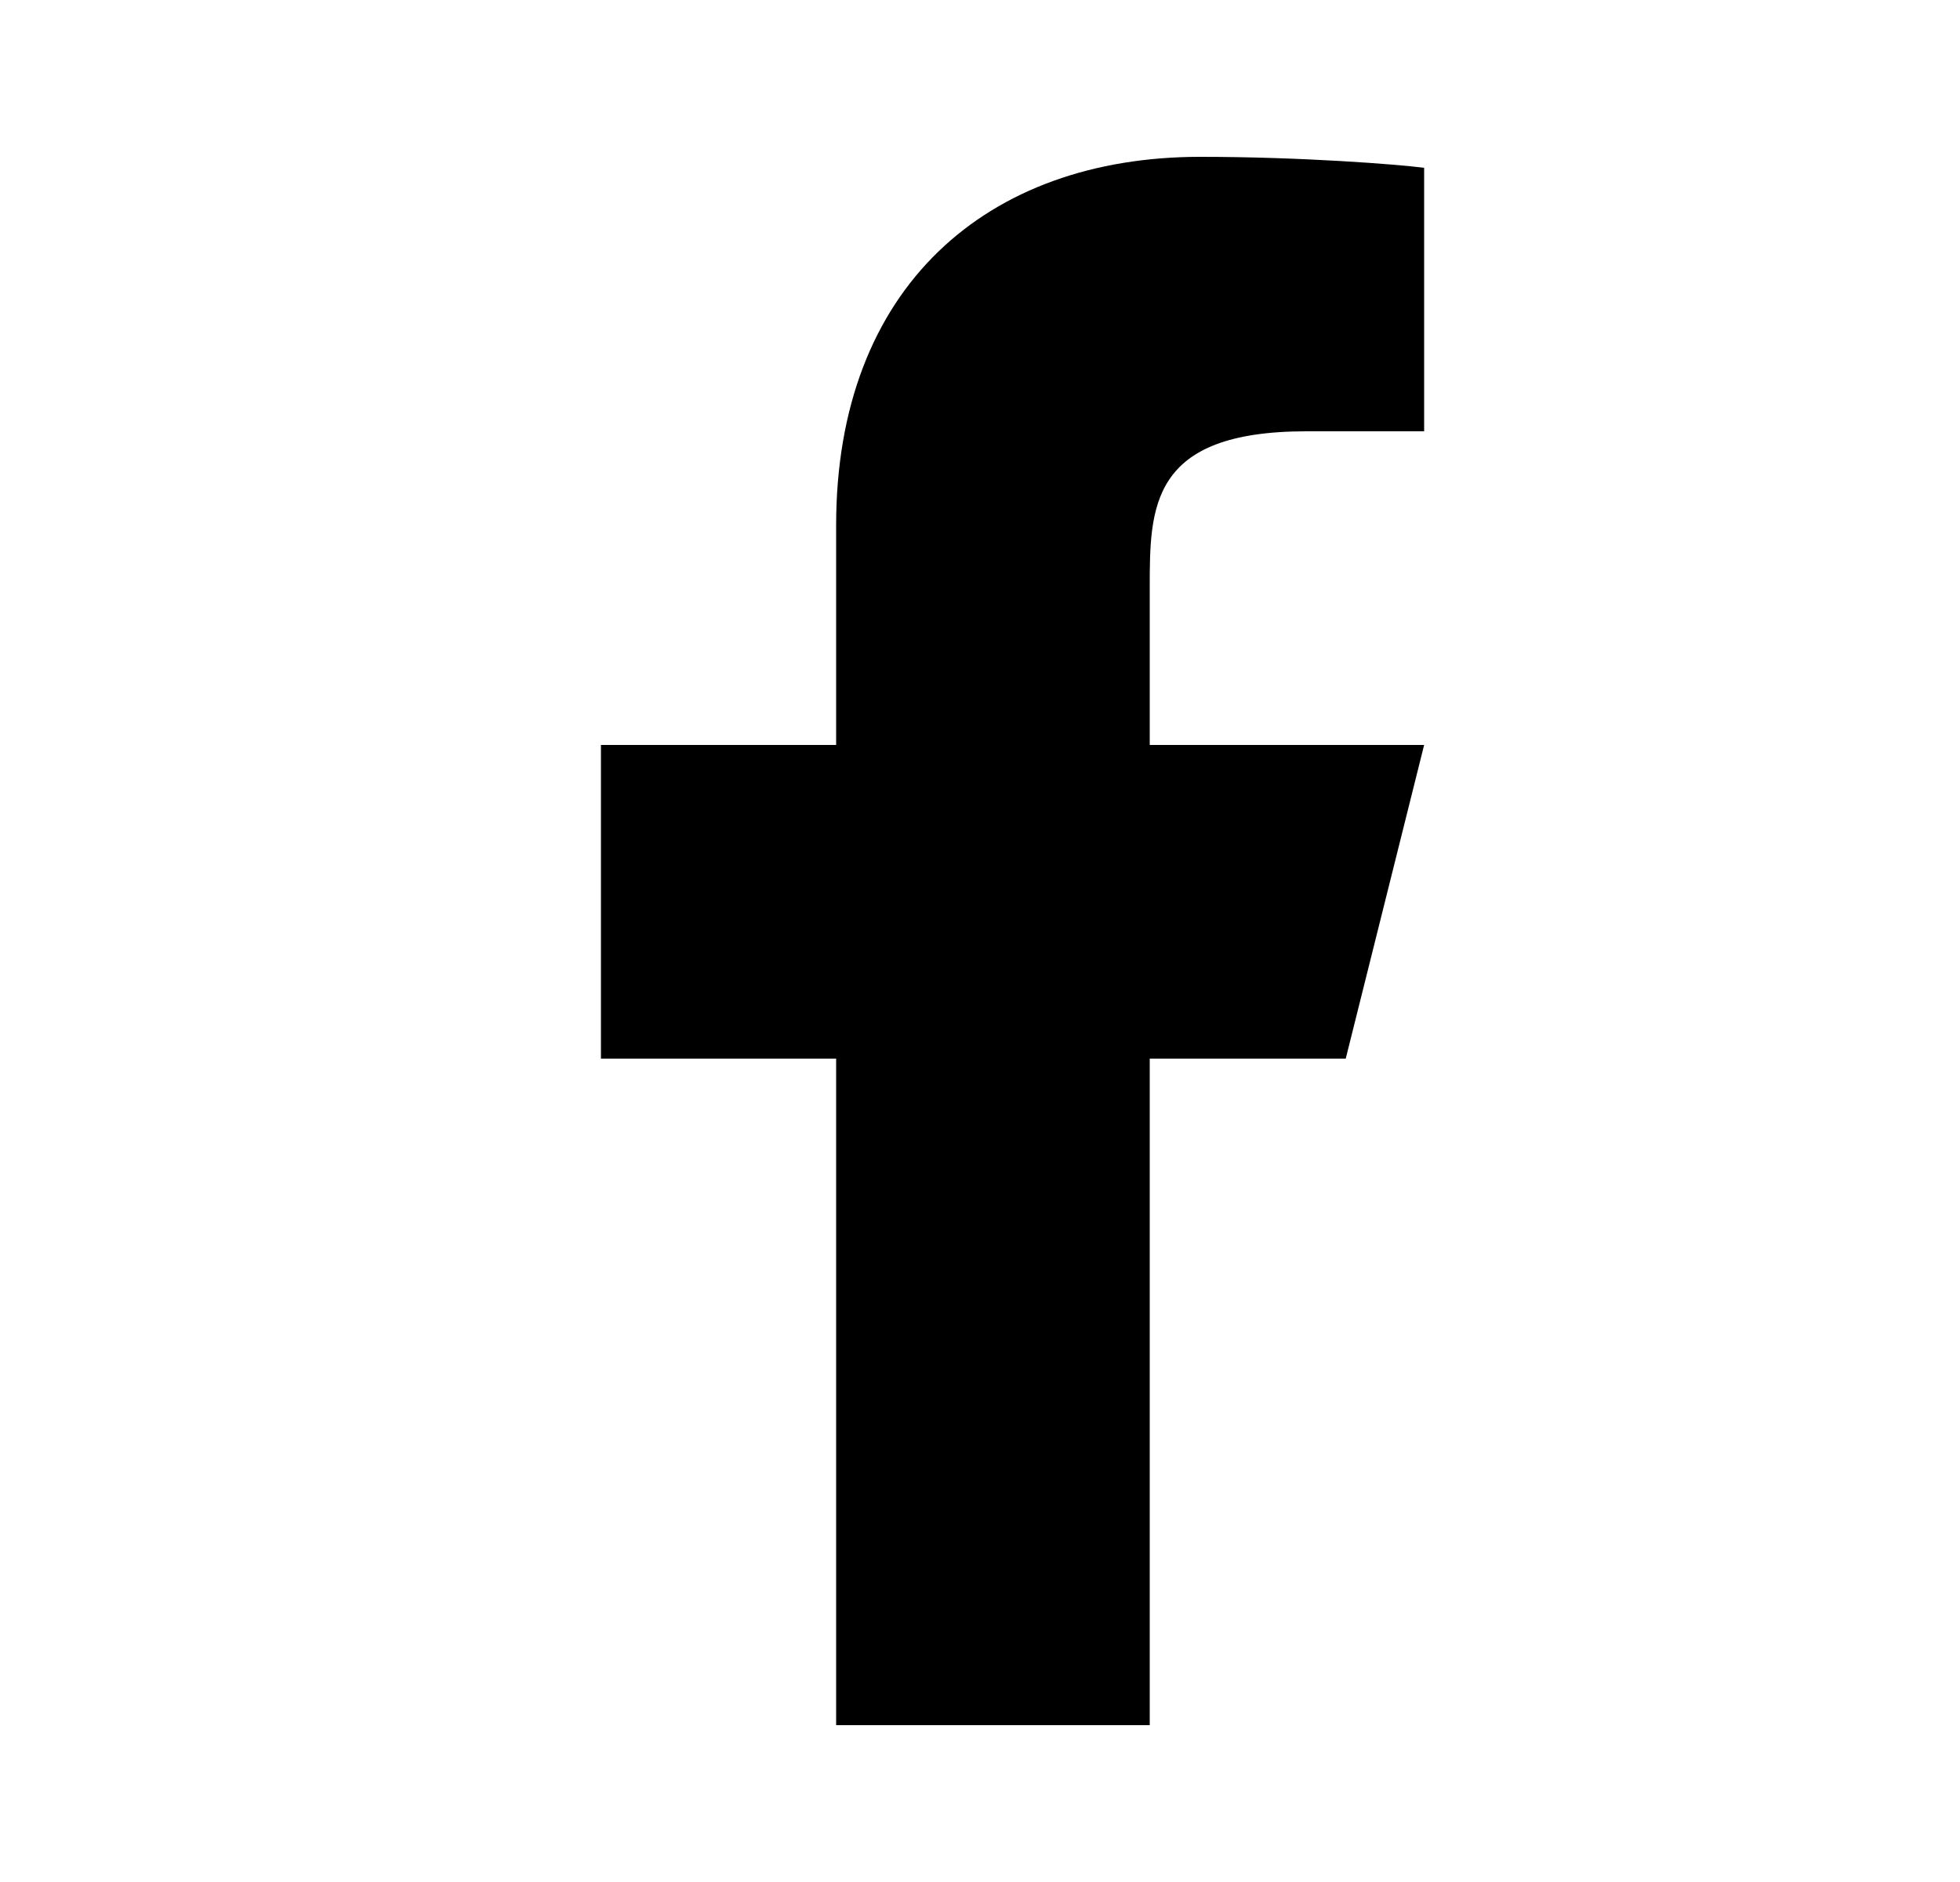
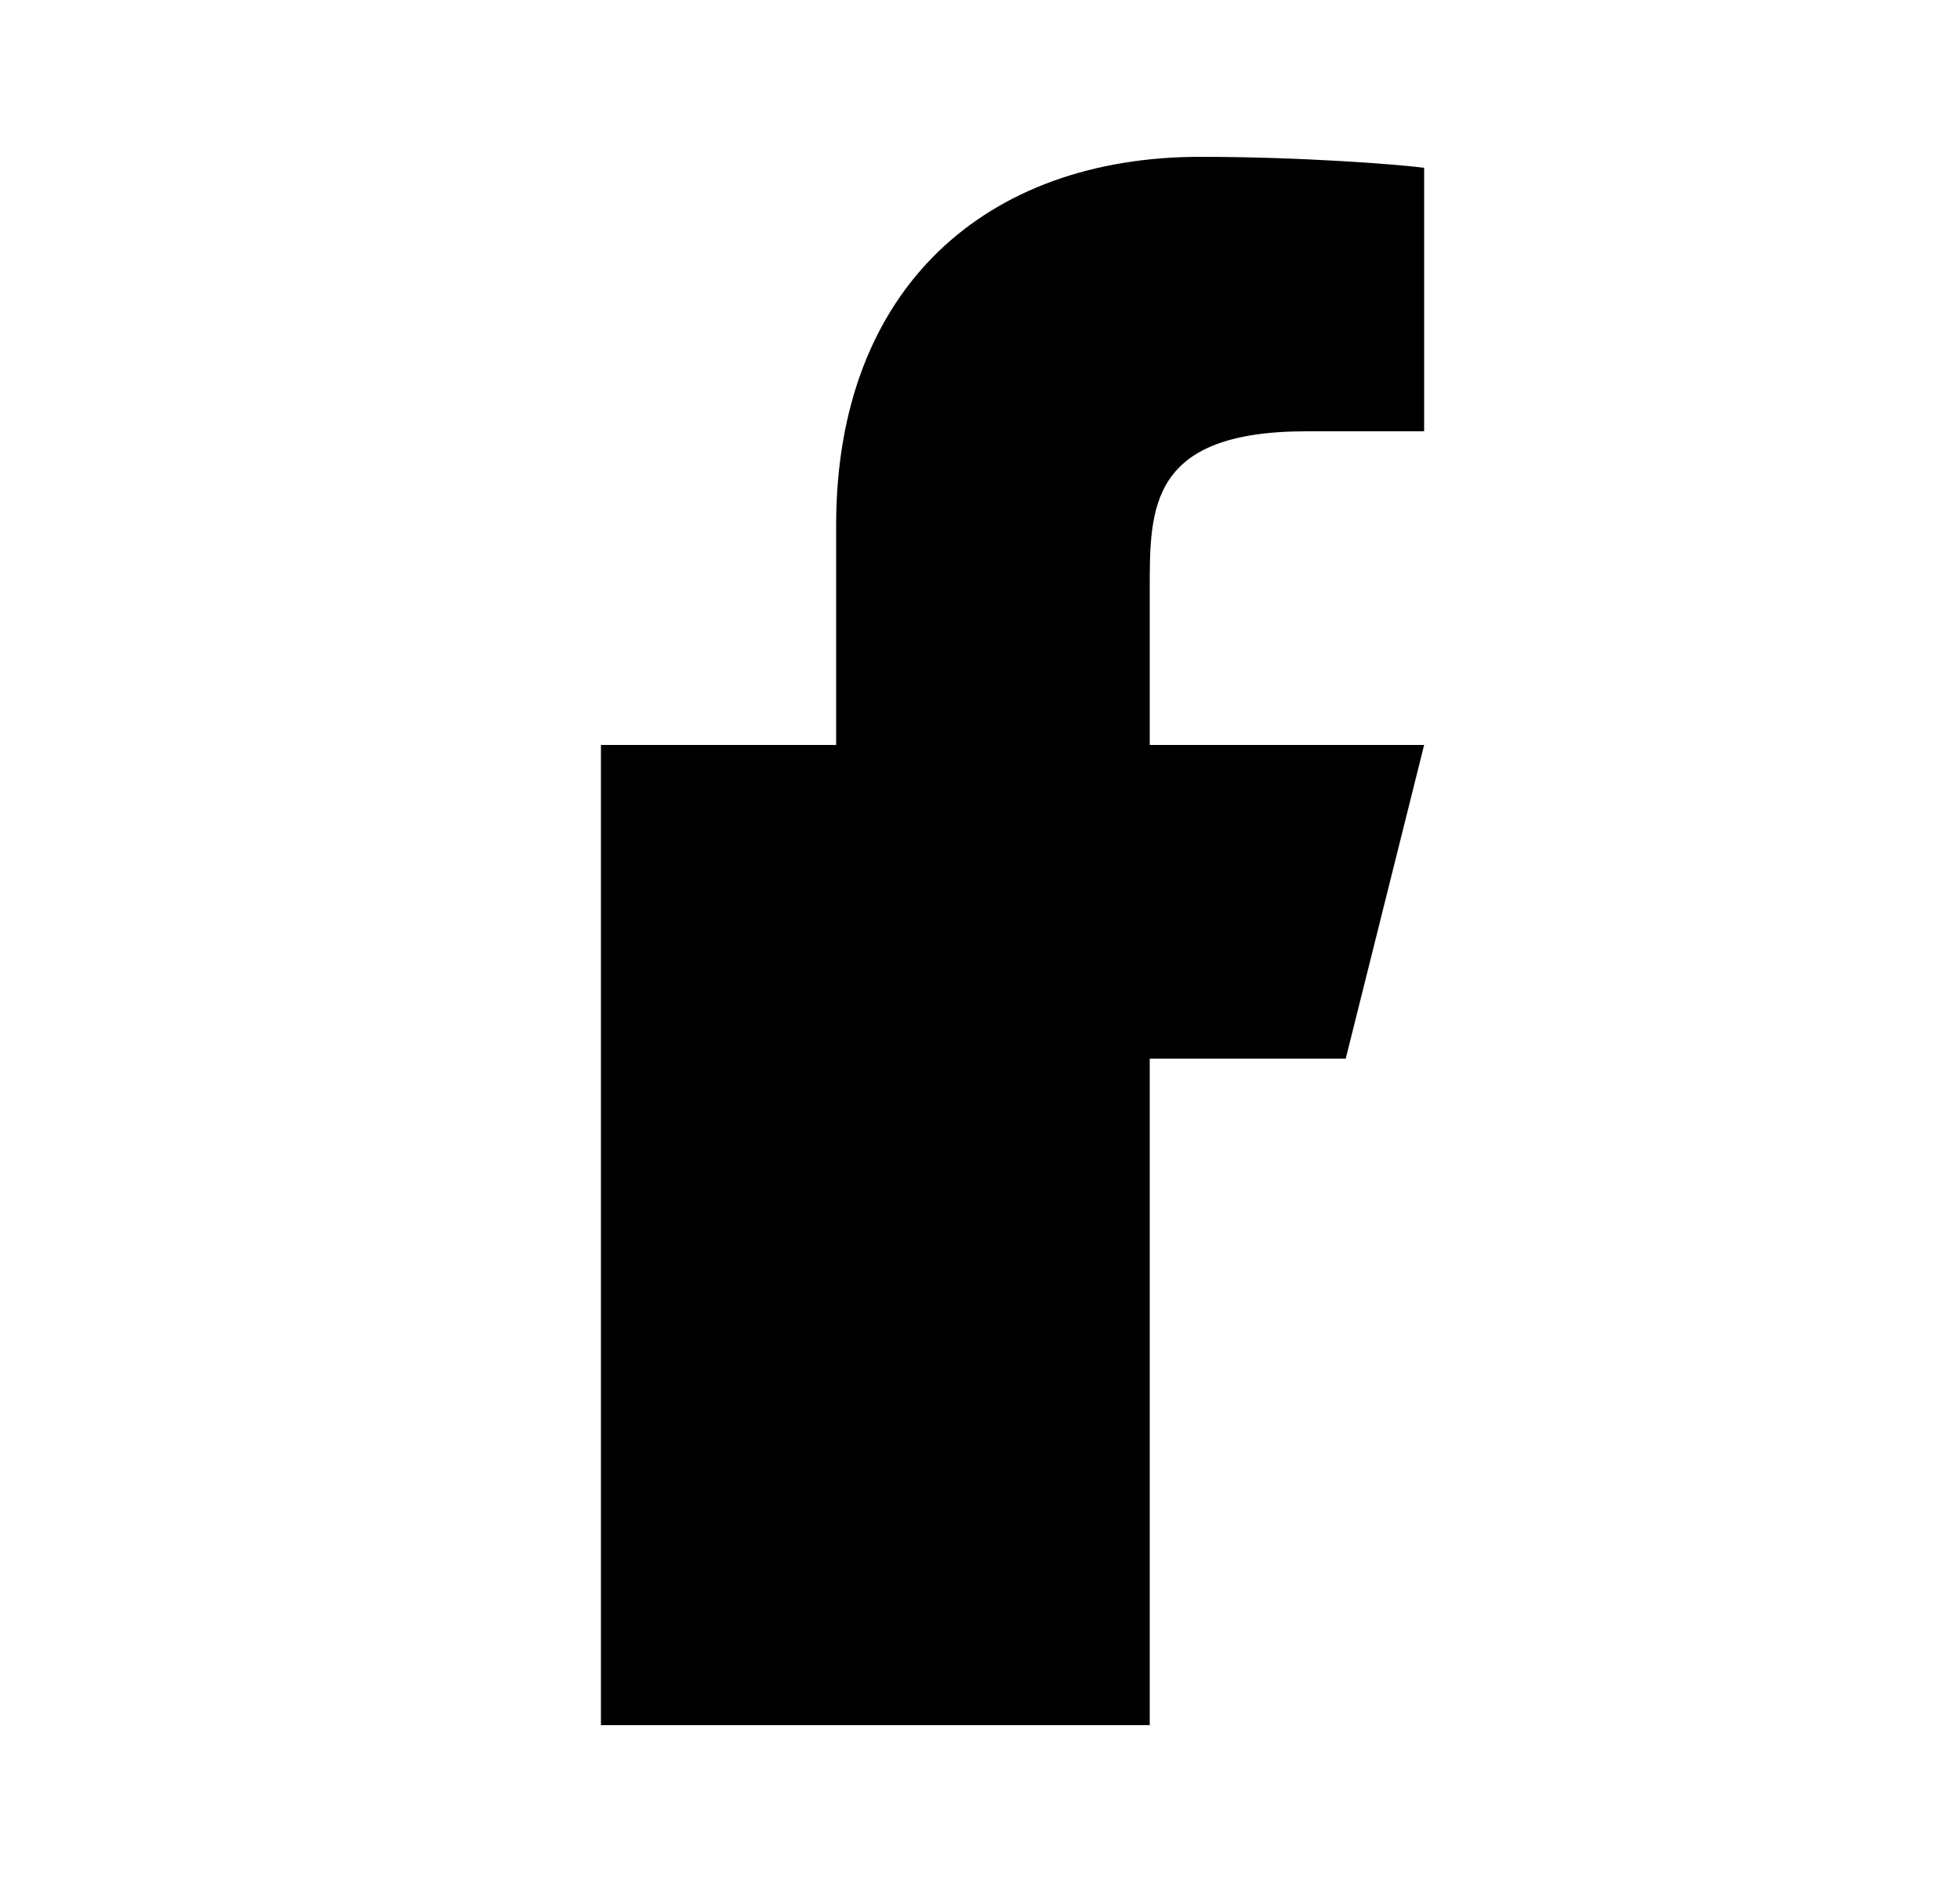
<svg xmlns="http://www.w3.org/2000/svg" width="25" height="24" viewBox="0 0 25 24" fill="none">
-   <path d="M14.665 13.5H17.165L18.165 9.5H14.665V7.5C14.665 6.47 14.665 5.5 16.665 5.5H18.165V2.14C17.839 2.097 16.608 2 15.308 2C12.593 2 10.665 3.657 10.665 6.7V9.5H7.665V13.5H10.665V22H14.665V13.5Z" fill="black" />
+   <path d="M14.665 13.5H17.165L18.165 9.5H14.665V7.5C14.665 6.47 14.665 5.5 16.665 5.5H18.165V2.14C17.839 2.097 16.608 2 15.308 2C12.593 2 10.665 3.657 10.665 6.7V9.5H7.665V13.5V22H14.665V13.5Z" fill="black" />
</svg>